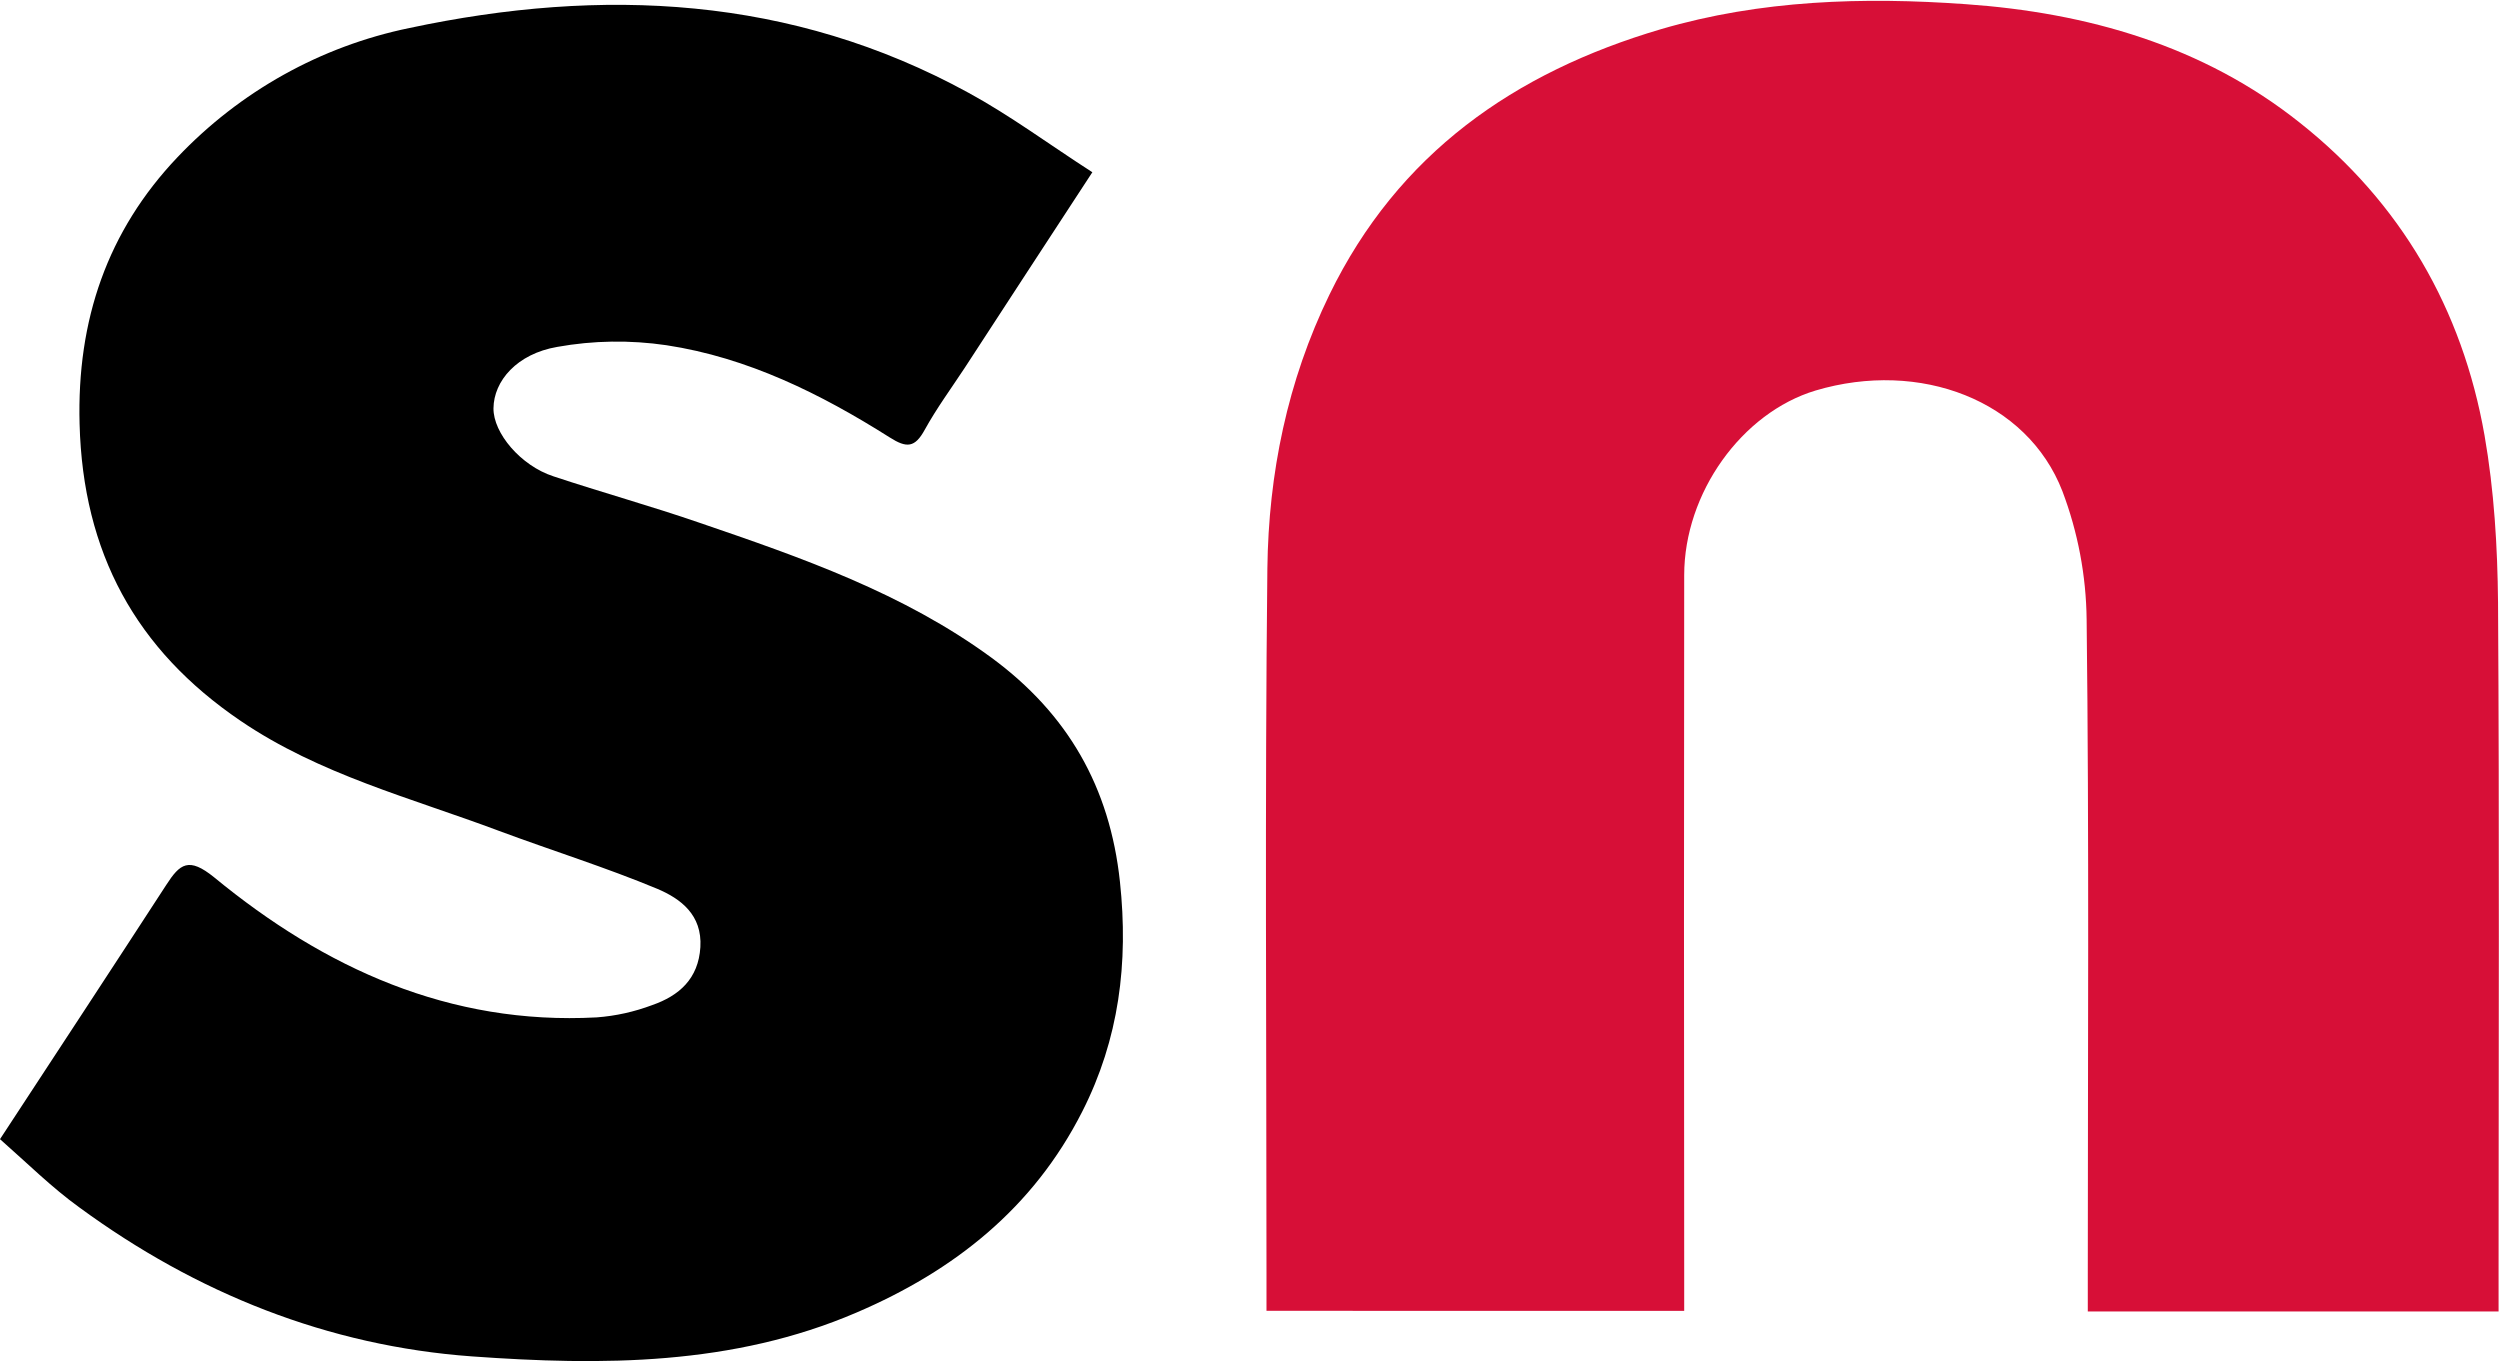
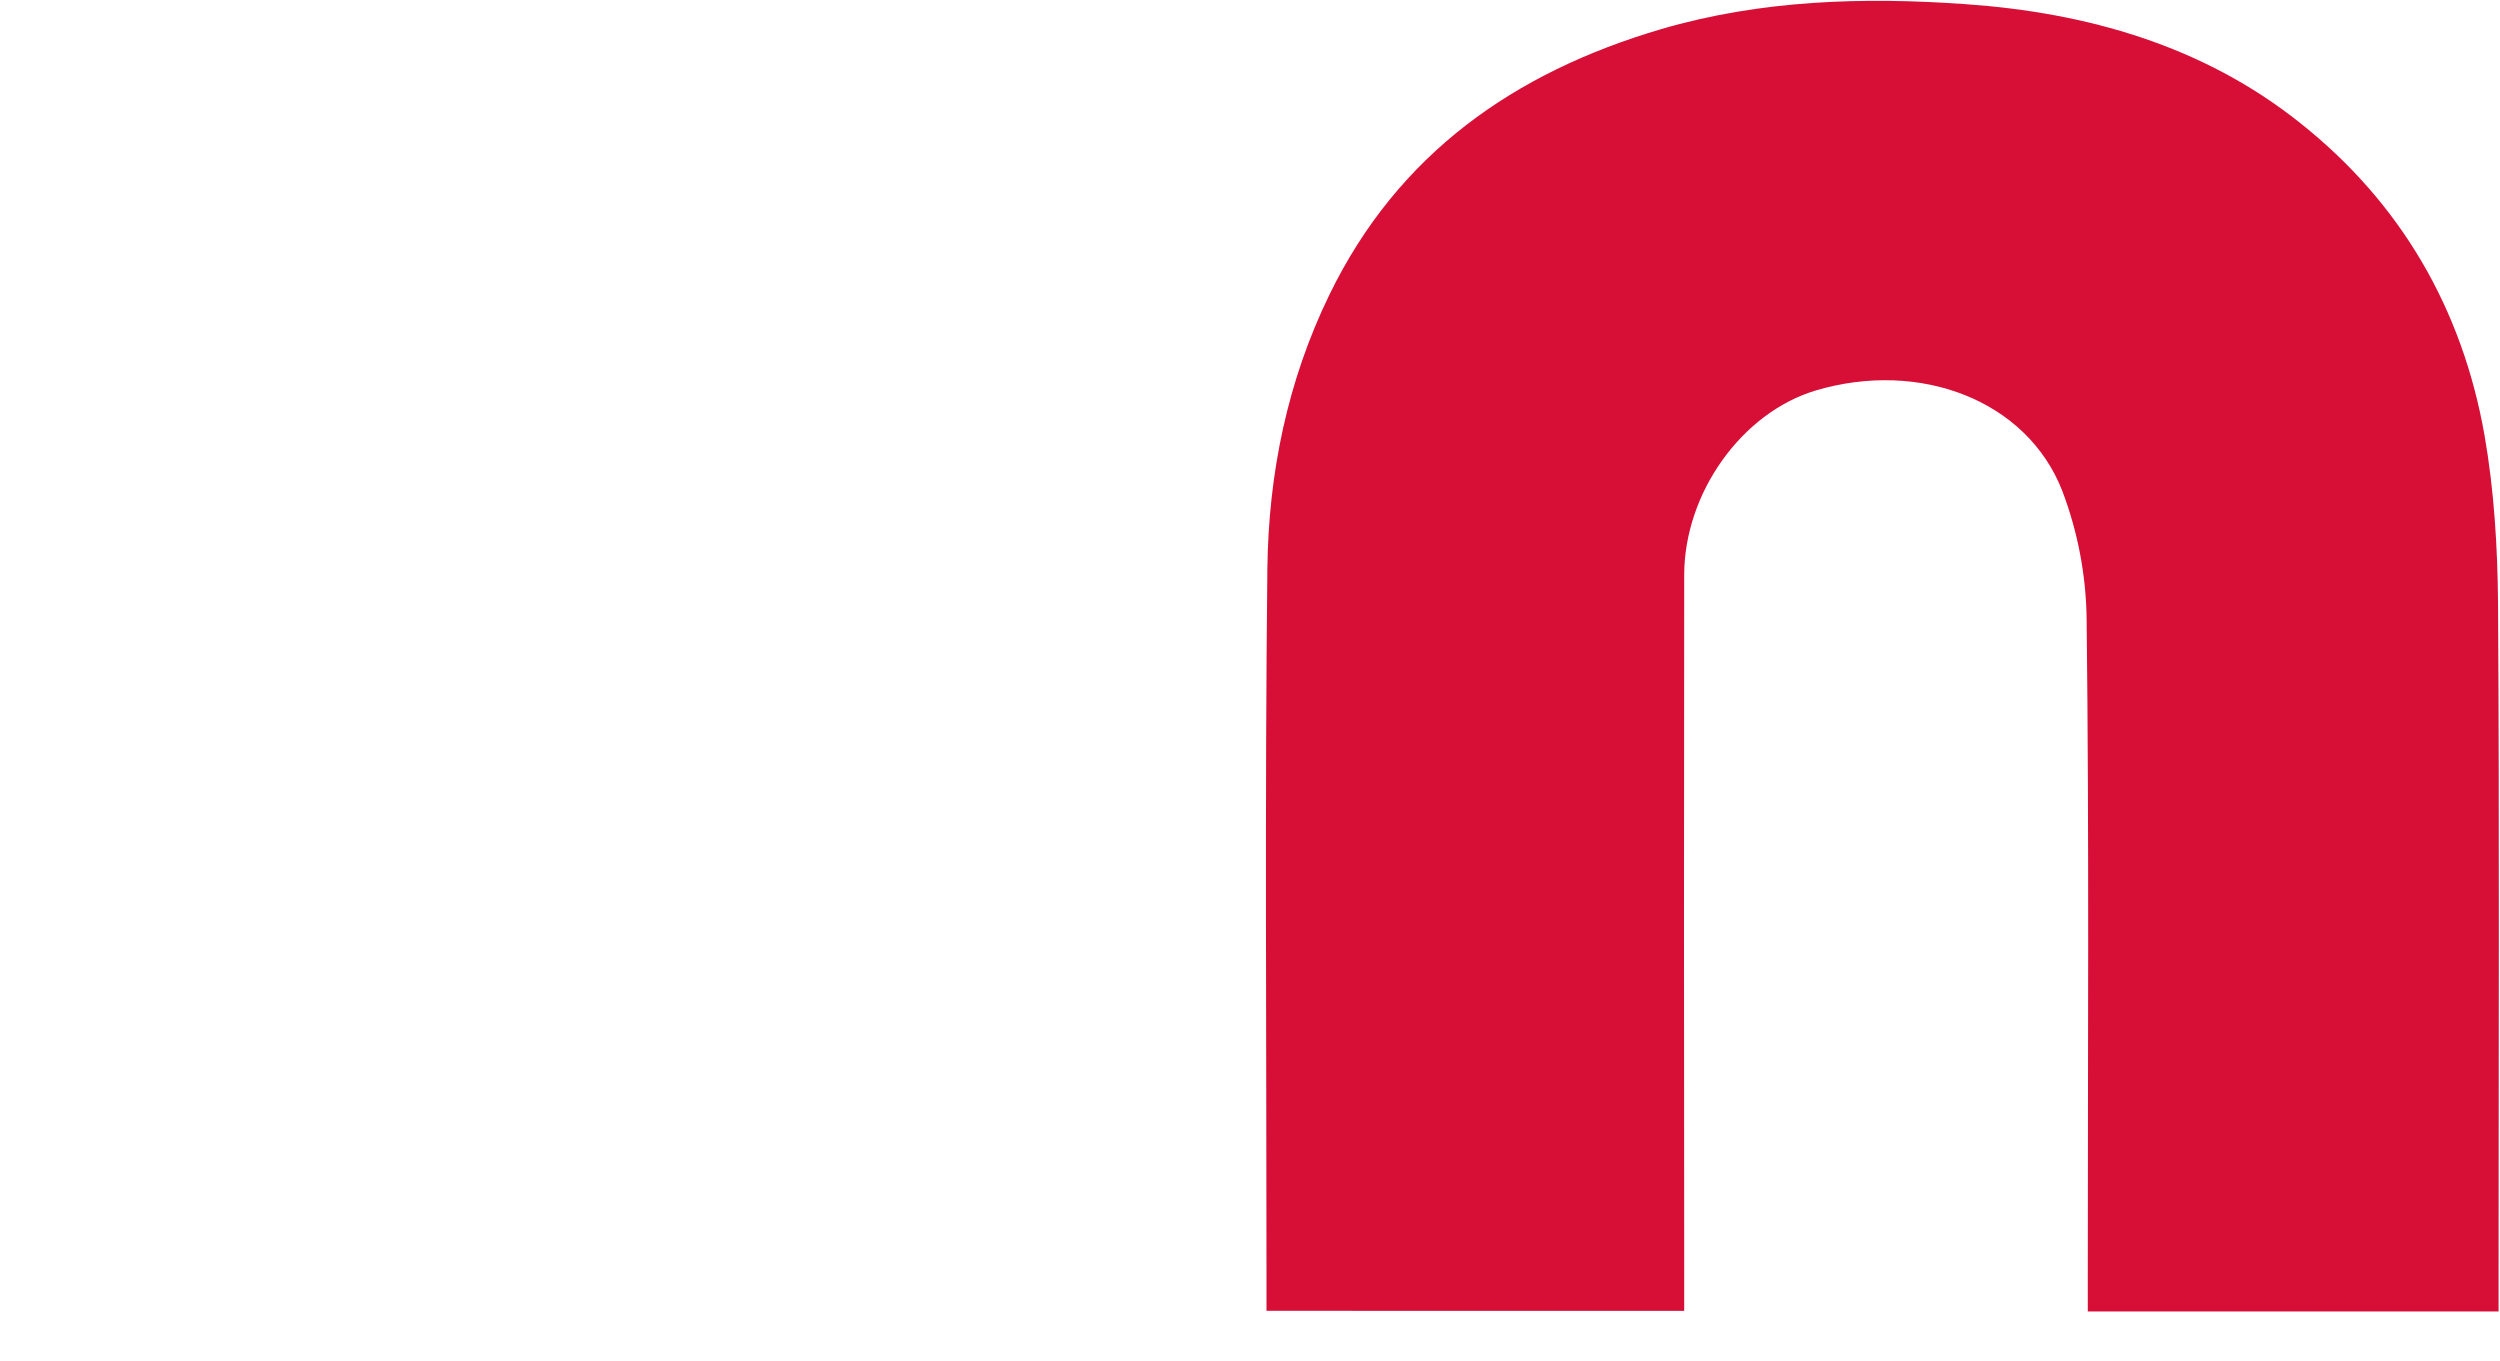
<svg xmlns="http://www.w3.org/2000/svg" version="1.2" baseProfile="tiny-ps" viewBox="0 0 1530 833" width="1530" height="833">
  <title>Secunet_Logo_CD_Farben_105x18-svg</title>
  <style>
		tspan { white-space:pre }
		.shp0 { fill: #d70f37 } 
		.shp1 { fill: #000000 } 
	</style>
  <path id="Pfad_3" class="shp0" d="M775.09 802.22L775.09 778.66C775.09 635.02 774.06 491.39 775.63 347.86C776.34 289.88 787.85 233.26 813.64 180.28C855.62 94.07 926.69 44.35 1016.5 17.86C1077.59 -0.06 1140.57 -1.9 1203.01 2.55C1277.24 7.76 1348.32 27.9 1407.66 75.24C1469.29 124.09 1506.97 189.13 1520.55 266.54C1526.41 300.09 1528.48 334.66 1528.8 368.7C1529.67 504.96 1529.13 641.21 1529.13 777.63L1529.13 802.6L1277.73 802.6L1277.73 779.91C1277.73 646.26 1278.6 512.56 1277.02 379.07C1276.7 352.25 1271.7 325.76 1262.2 300.63C1240.7 245.04 1175.1 219.96 1111.09 239.01C1066.02 252.59 1030.73 301.66 1030.73 352.04C1030.56 493.61 1030.56 635.19 1030.73 776.82L1030.73 802.27L775.09 802.22Z" />
-   <path id="Pfad_6" class="shp1" d="M0 697.17C35.29 643.32 68.63 592.57 101.7 541.65C110.12 528.57 115.49 524.28 131.13 536.98C198.73 592.57 275.18 627.47 365.15 622.64C376.88 621.77 388.23 619.22 399.2 615.1C415.54 609.4 427.43 599.08 428.63 579.65C429.82 559.89 416.57 550.06 402.46 544.04C370.64 530.79 337.57 520.48 305.21 508.43C251.51 488.29 195.58 474.01 147.26 441.17C82.97 397.52 50.77 338.13 48.71 259.53C46.97 195.85 65.75 141.35 108.6 96.24C146.77 56.02 196.18 28.33 250.53 17.15C368.57 -7.99 484.23 -2.61 592.61 56.72C618.24 70.67 641.8 88.21 668.52 105.41C640.99 147.54 615.68 186.25 590.38 225.17C582.13 237.71 573.17 249.92 565.95 263C559.92 274.02 554.93 274.35 544.45 267.67C502.31 241.02 457.57 218.82 407.83 211.27C385.62 208.01 363.09 208.34 341.05 212.3C316.29 216.54 302.17 233.2 302.01 249.87C301.84 265.01 318.67 284.99 338.66 291.5C368.25 301.33 398.55 309.74 427.98 319.89C490.42 341.23 552.75 362.89 606.94 402.62C653.42 436.88 679.21 481.61 685.4 539.59C690.72 589.31 684.86 635.94 662.33 680.29C632.41 739.3 584.03 777.68 524.14 803.3C448.45 835.82 368.25 835.82 288.92 830.12C200.79 823.77 120.11 791.41 48.54 738.92C31.66 726.76 16.67 711.83 0 697.17Z" />
</svg>